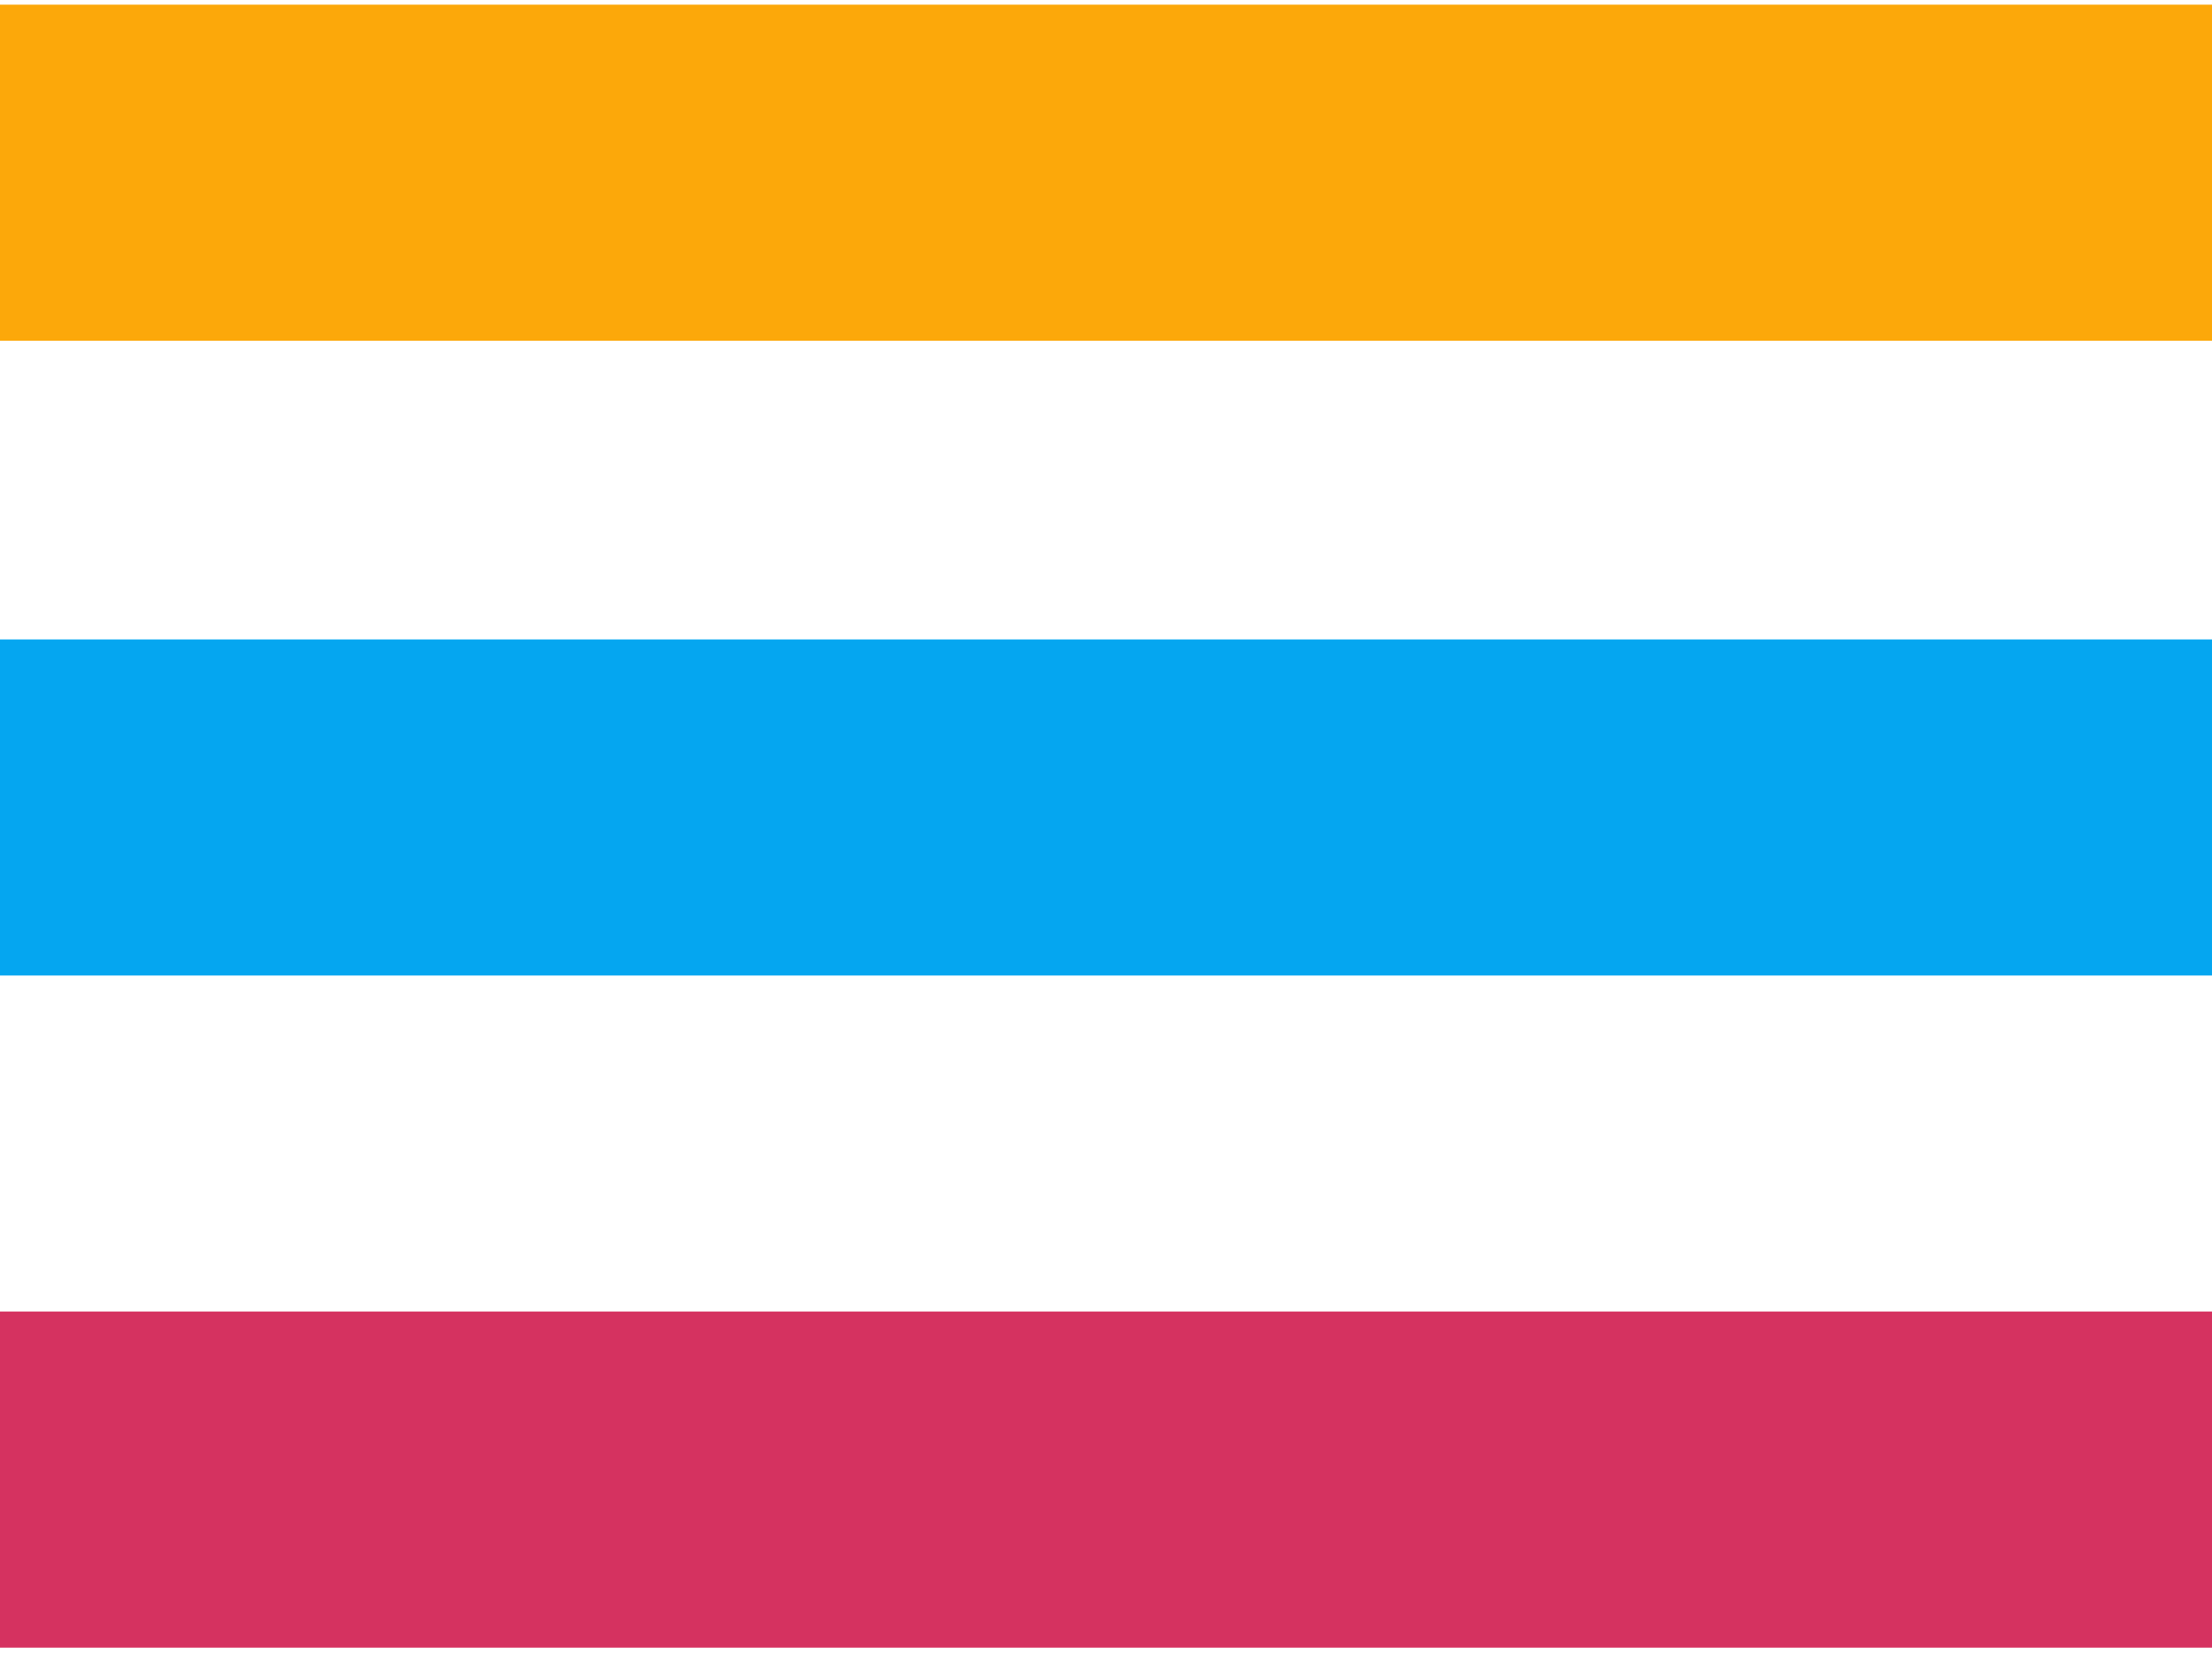
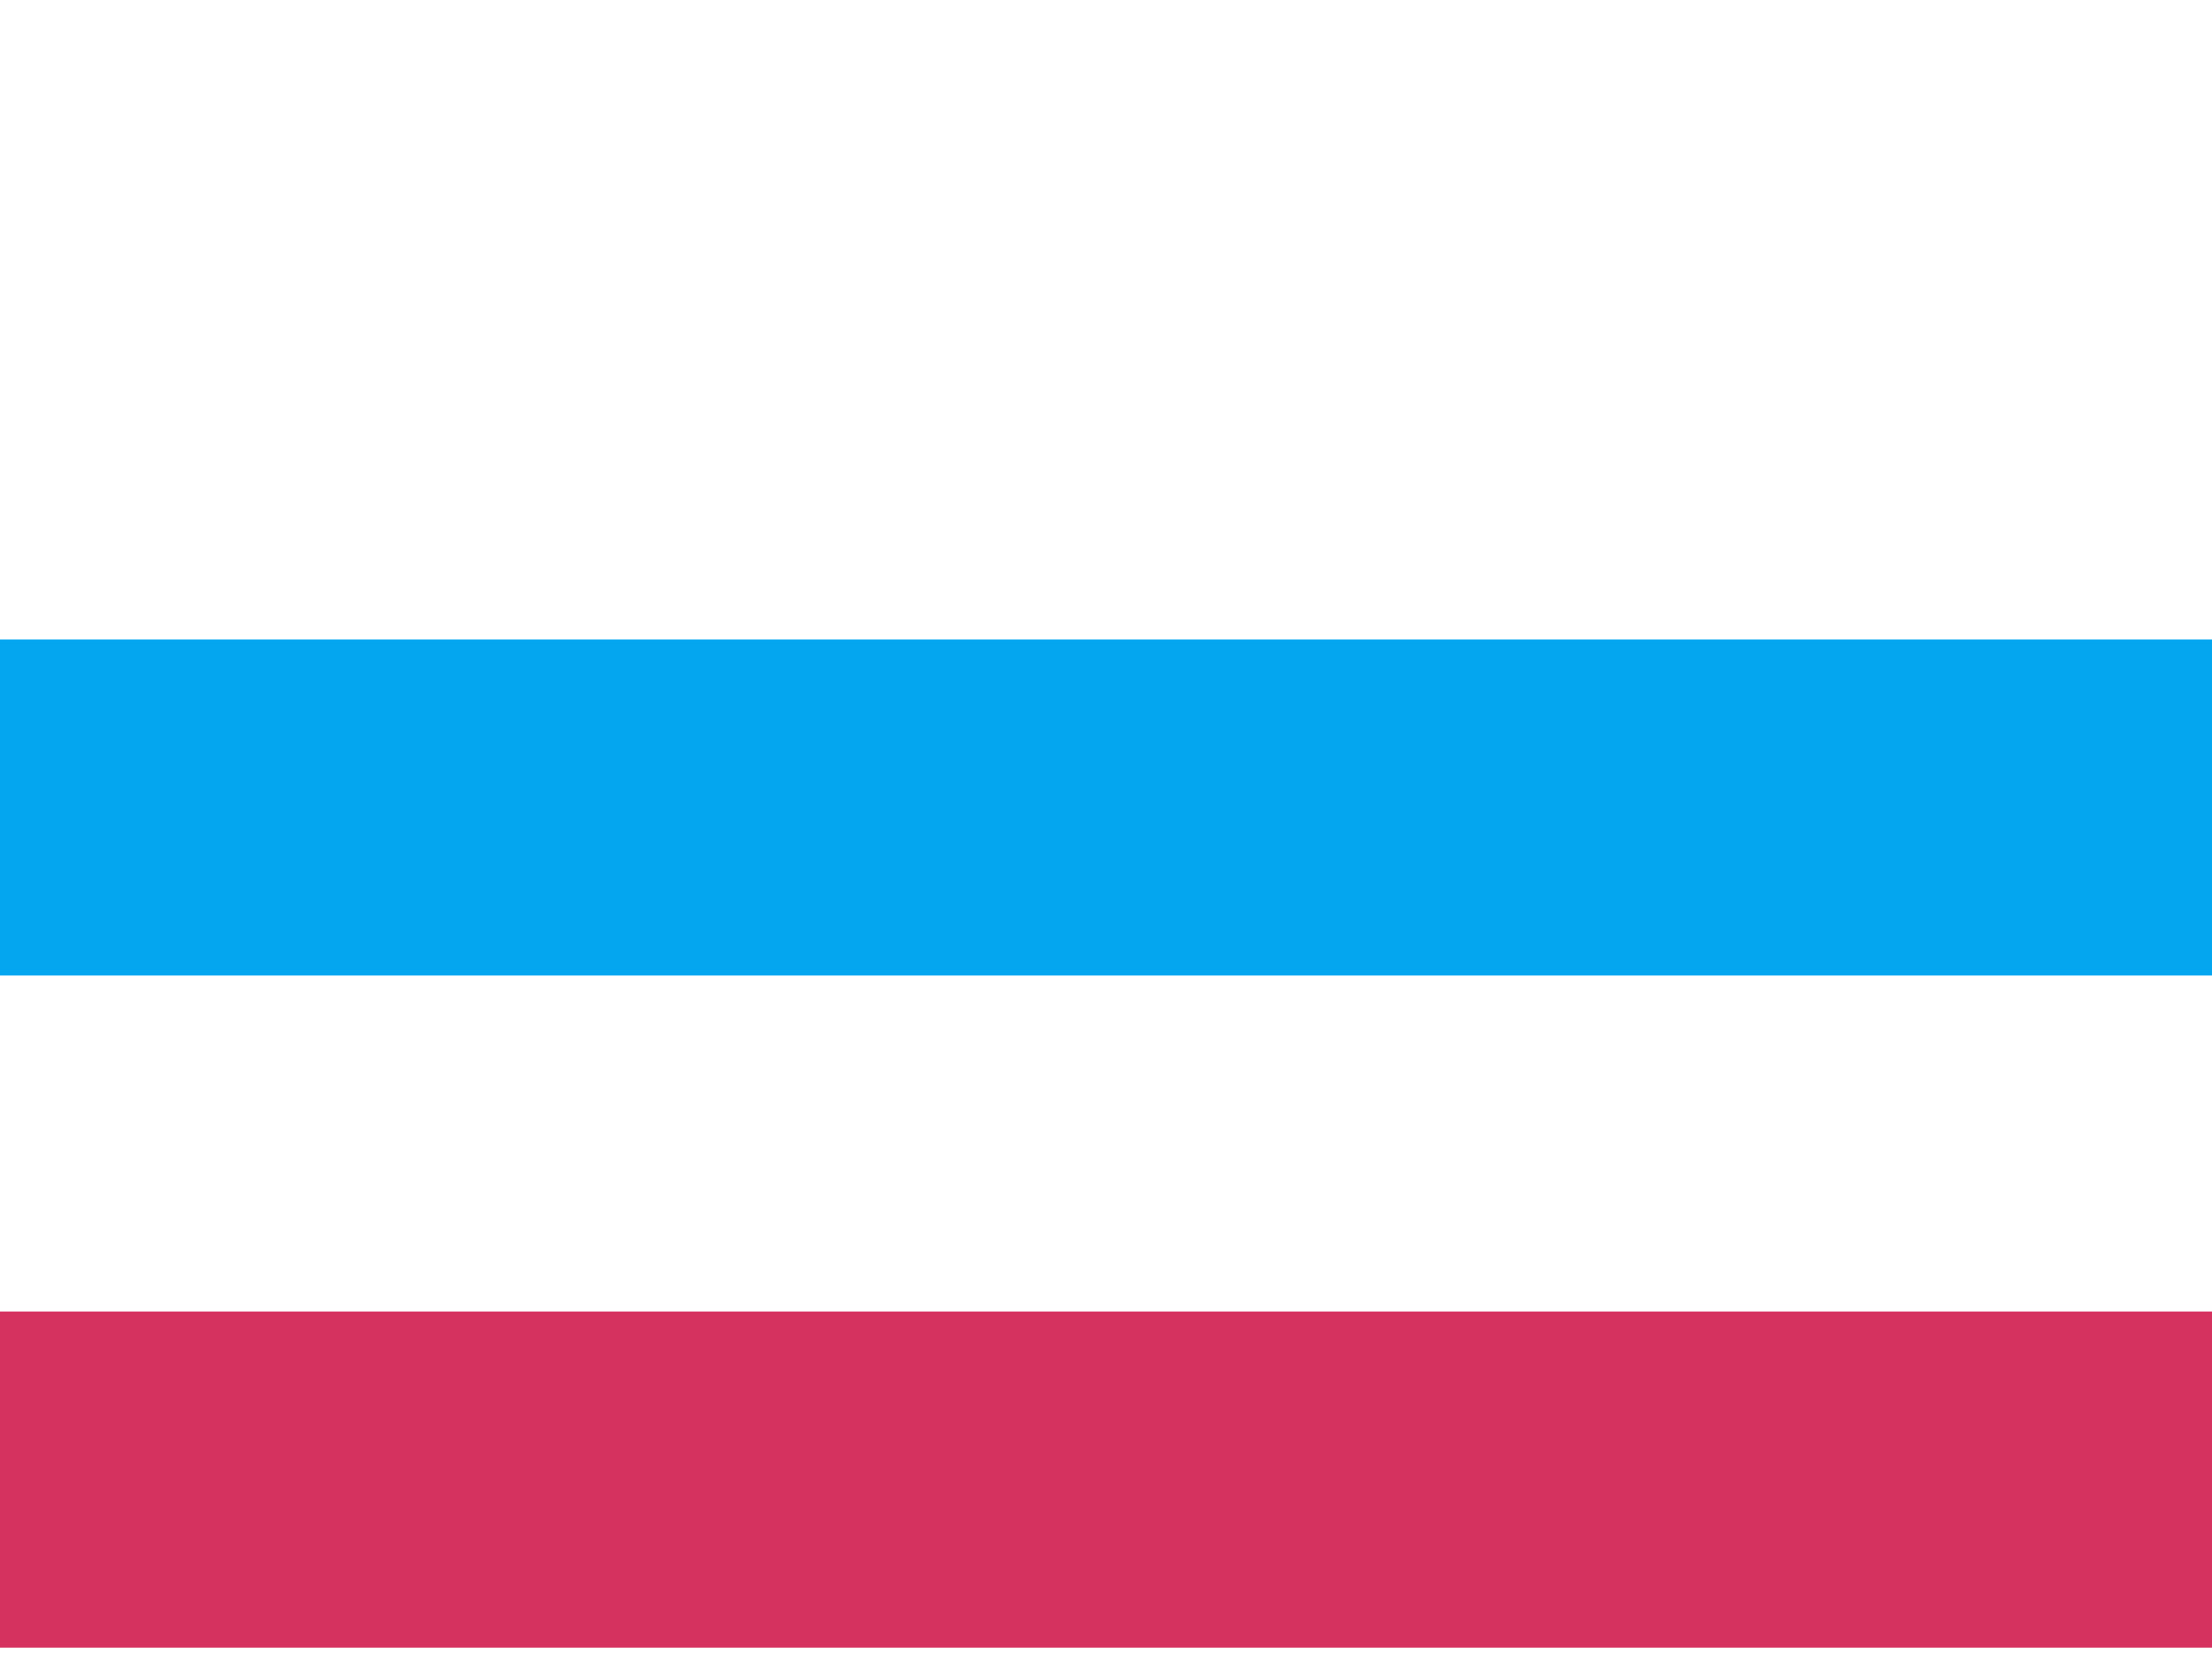
<svg xmlns="http://www.w3.org/2000/svg" version="1.1" id="Warstwa_1" x="0px" y="0px" width="59.25px" height="44.292px" viewBox="-7.625 7.5 59.25 44.292" enable-background="new -7.625 7.5 59.25 44.292" xml:space="preserve">
  <g id="Group_120" transform="translate(-637.5 -5366)">
    <path id="Path_100" fill="none" stroke="#D53260" stroke-width="9" d="M689.125,5413.125h-59.25" />
    <path id="Path_101" fill="none" stroke="#05A6F0" stroke-width="9" d="M689.125,5395.125h-59.25" />
-     <path id="Path_102" fill="none" stroke="#FCA80A" stroke-width="9" d="M689.125,5378.125h-59.25" />
  </g>
</svg>